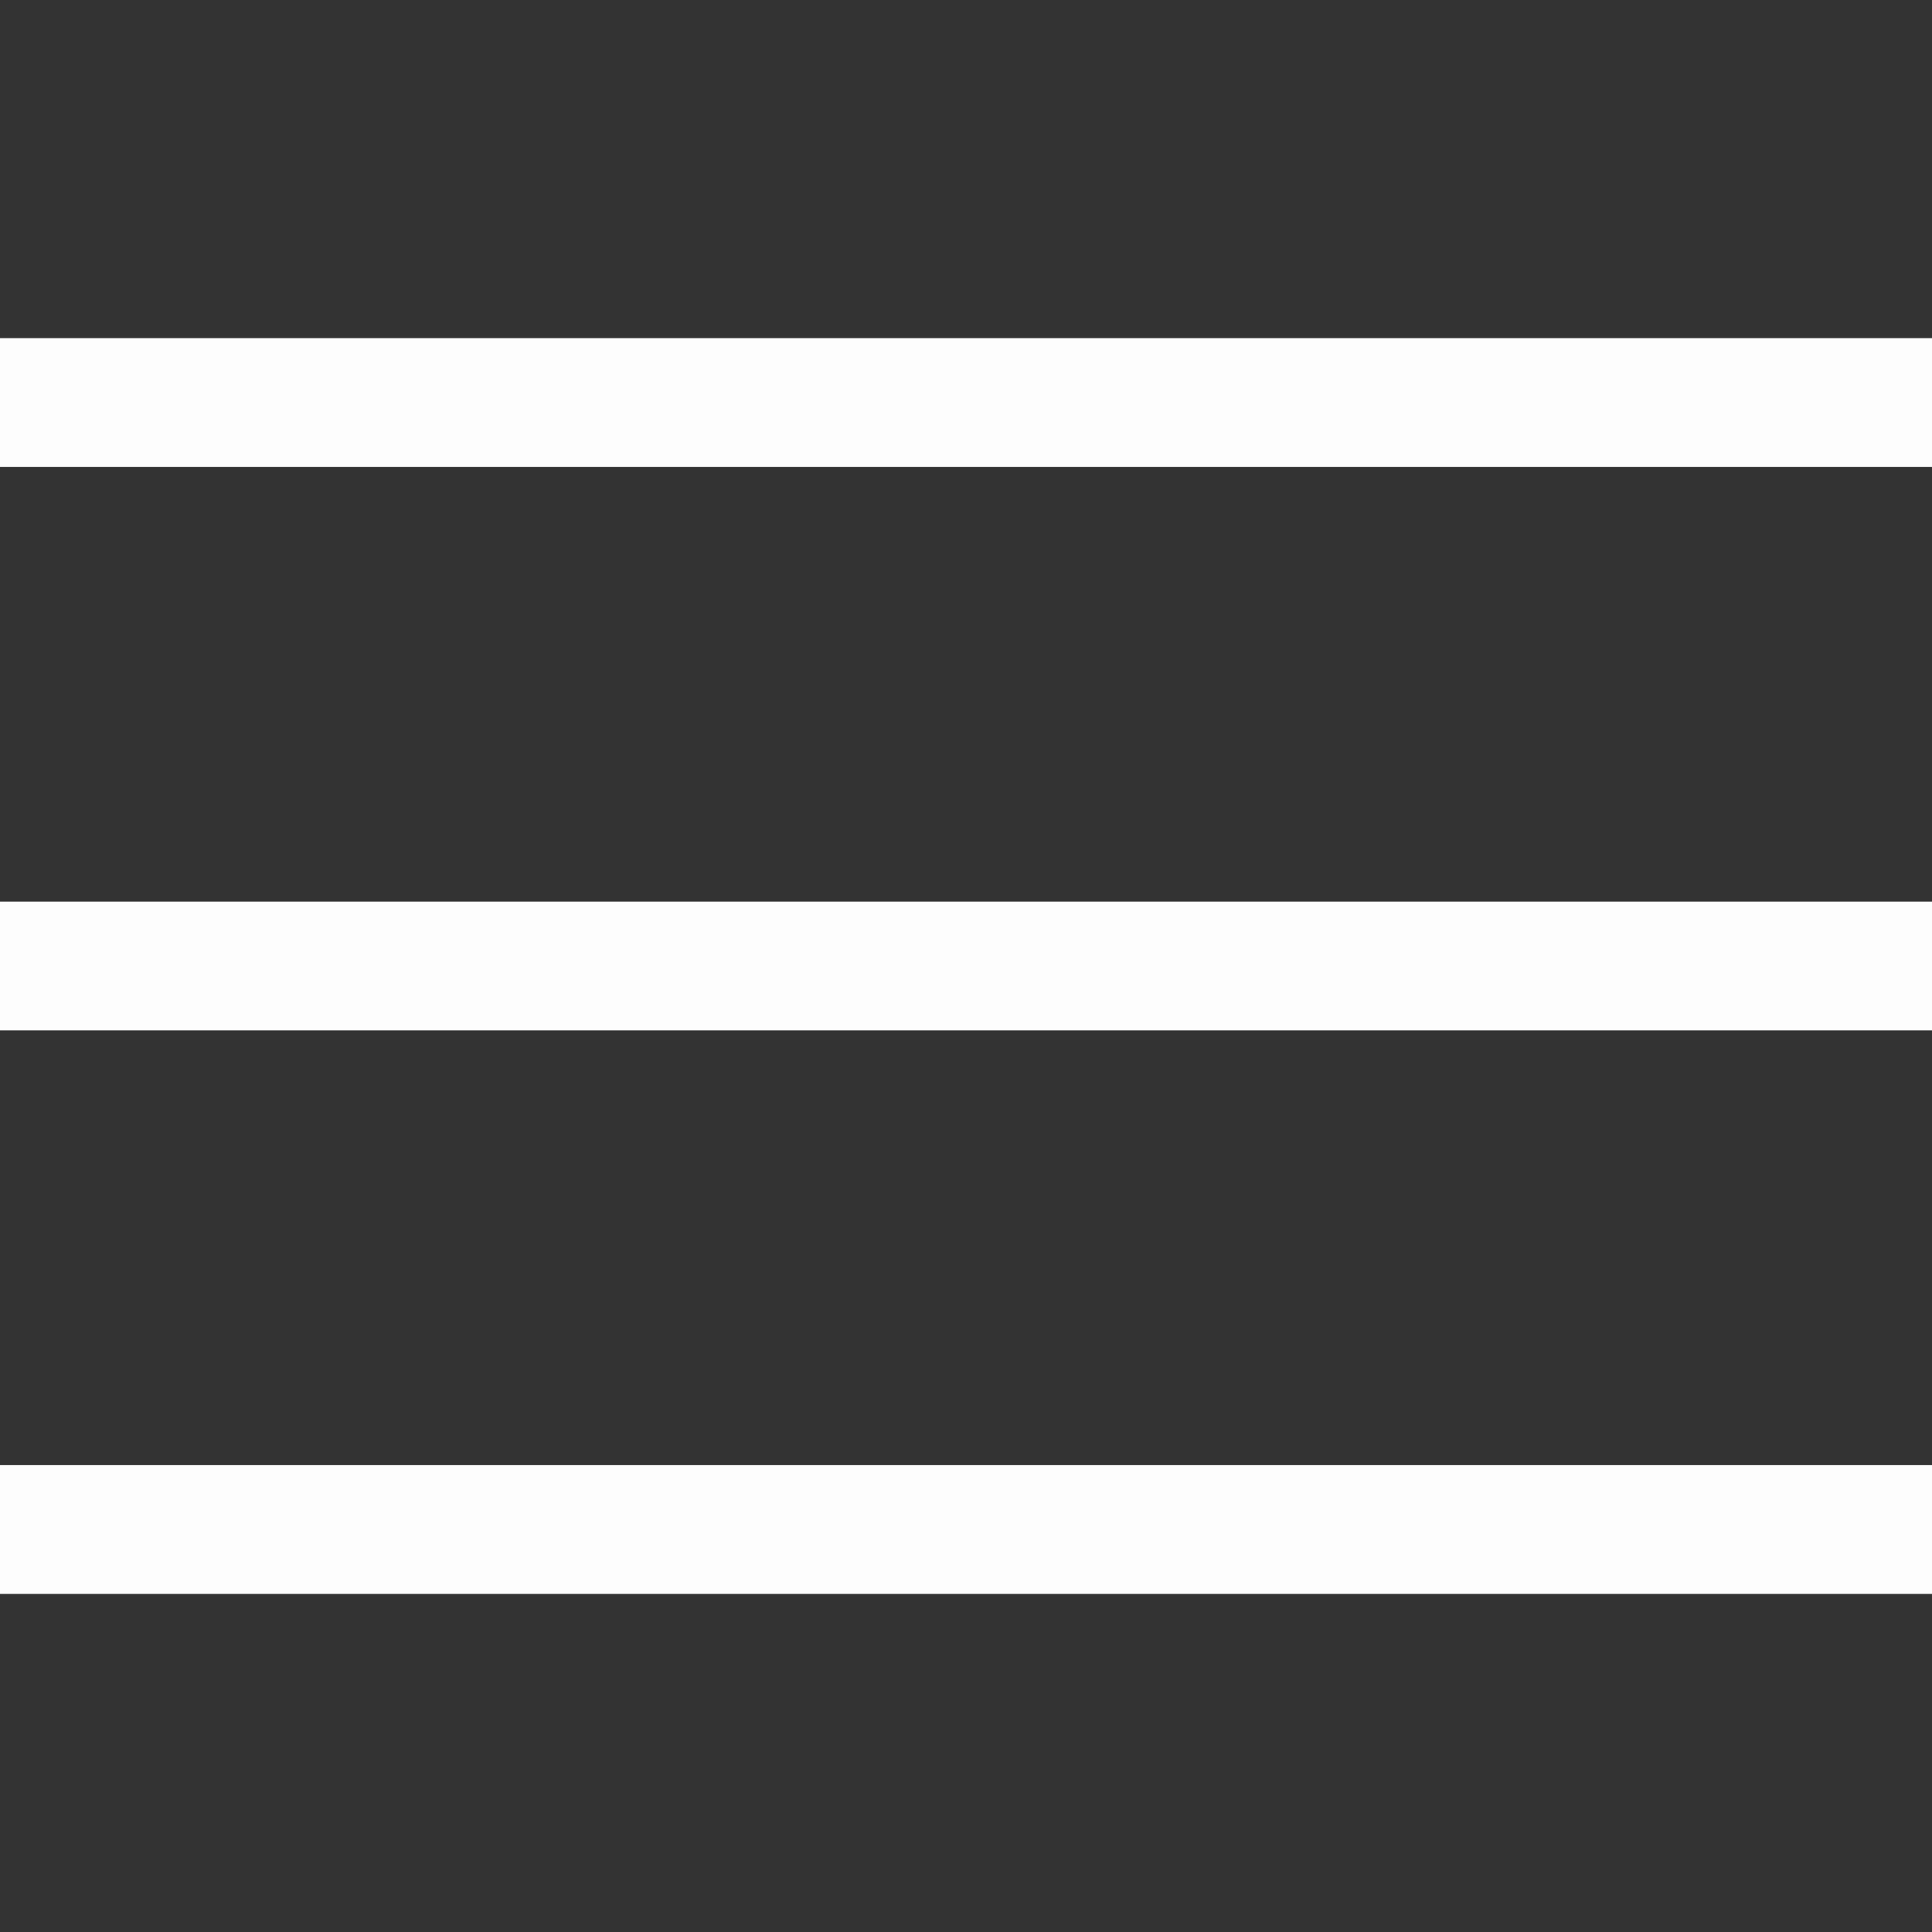
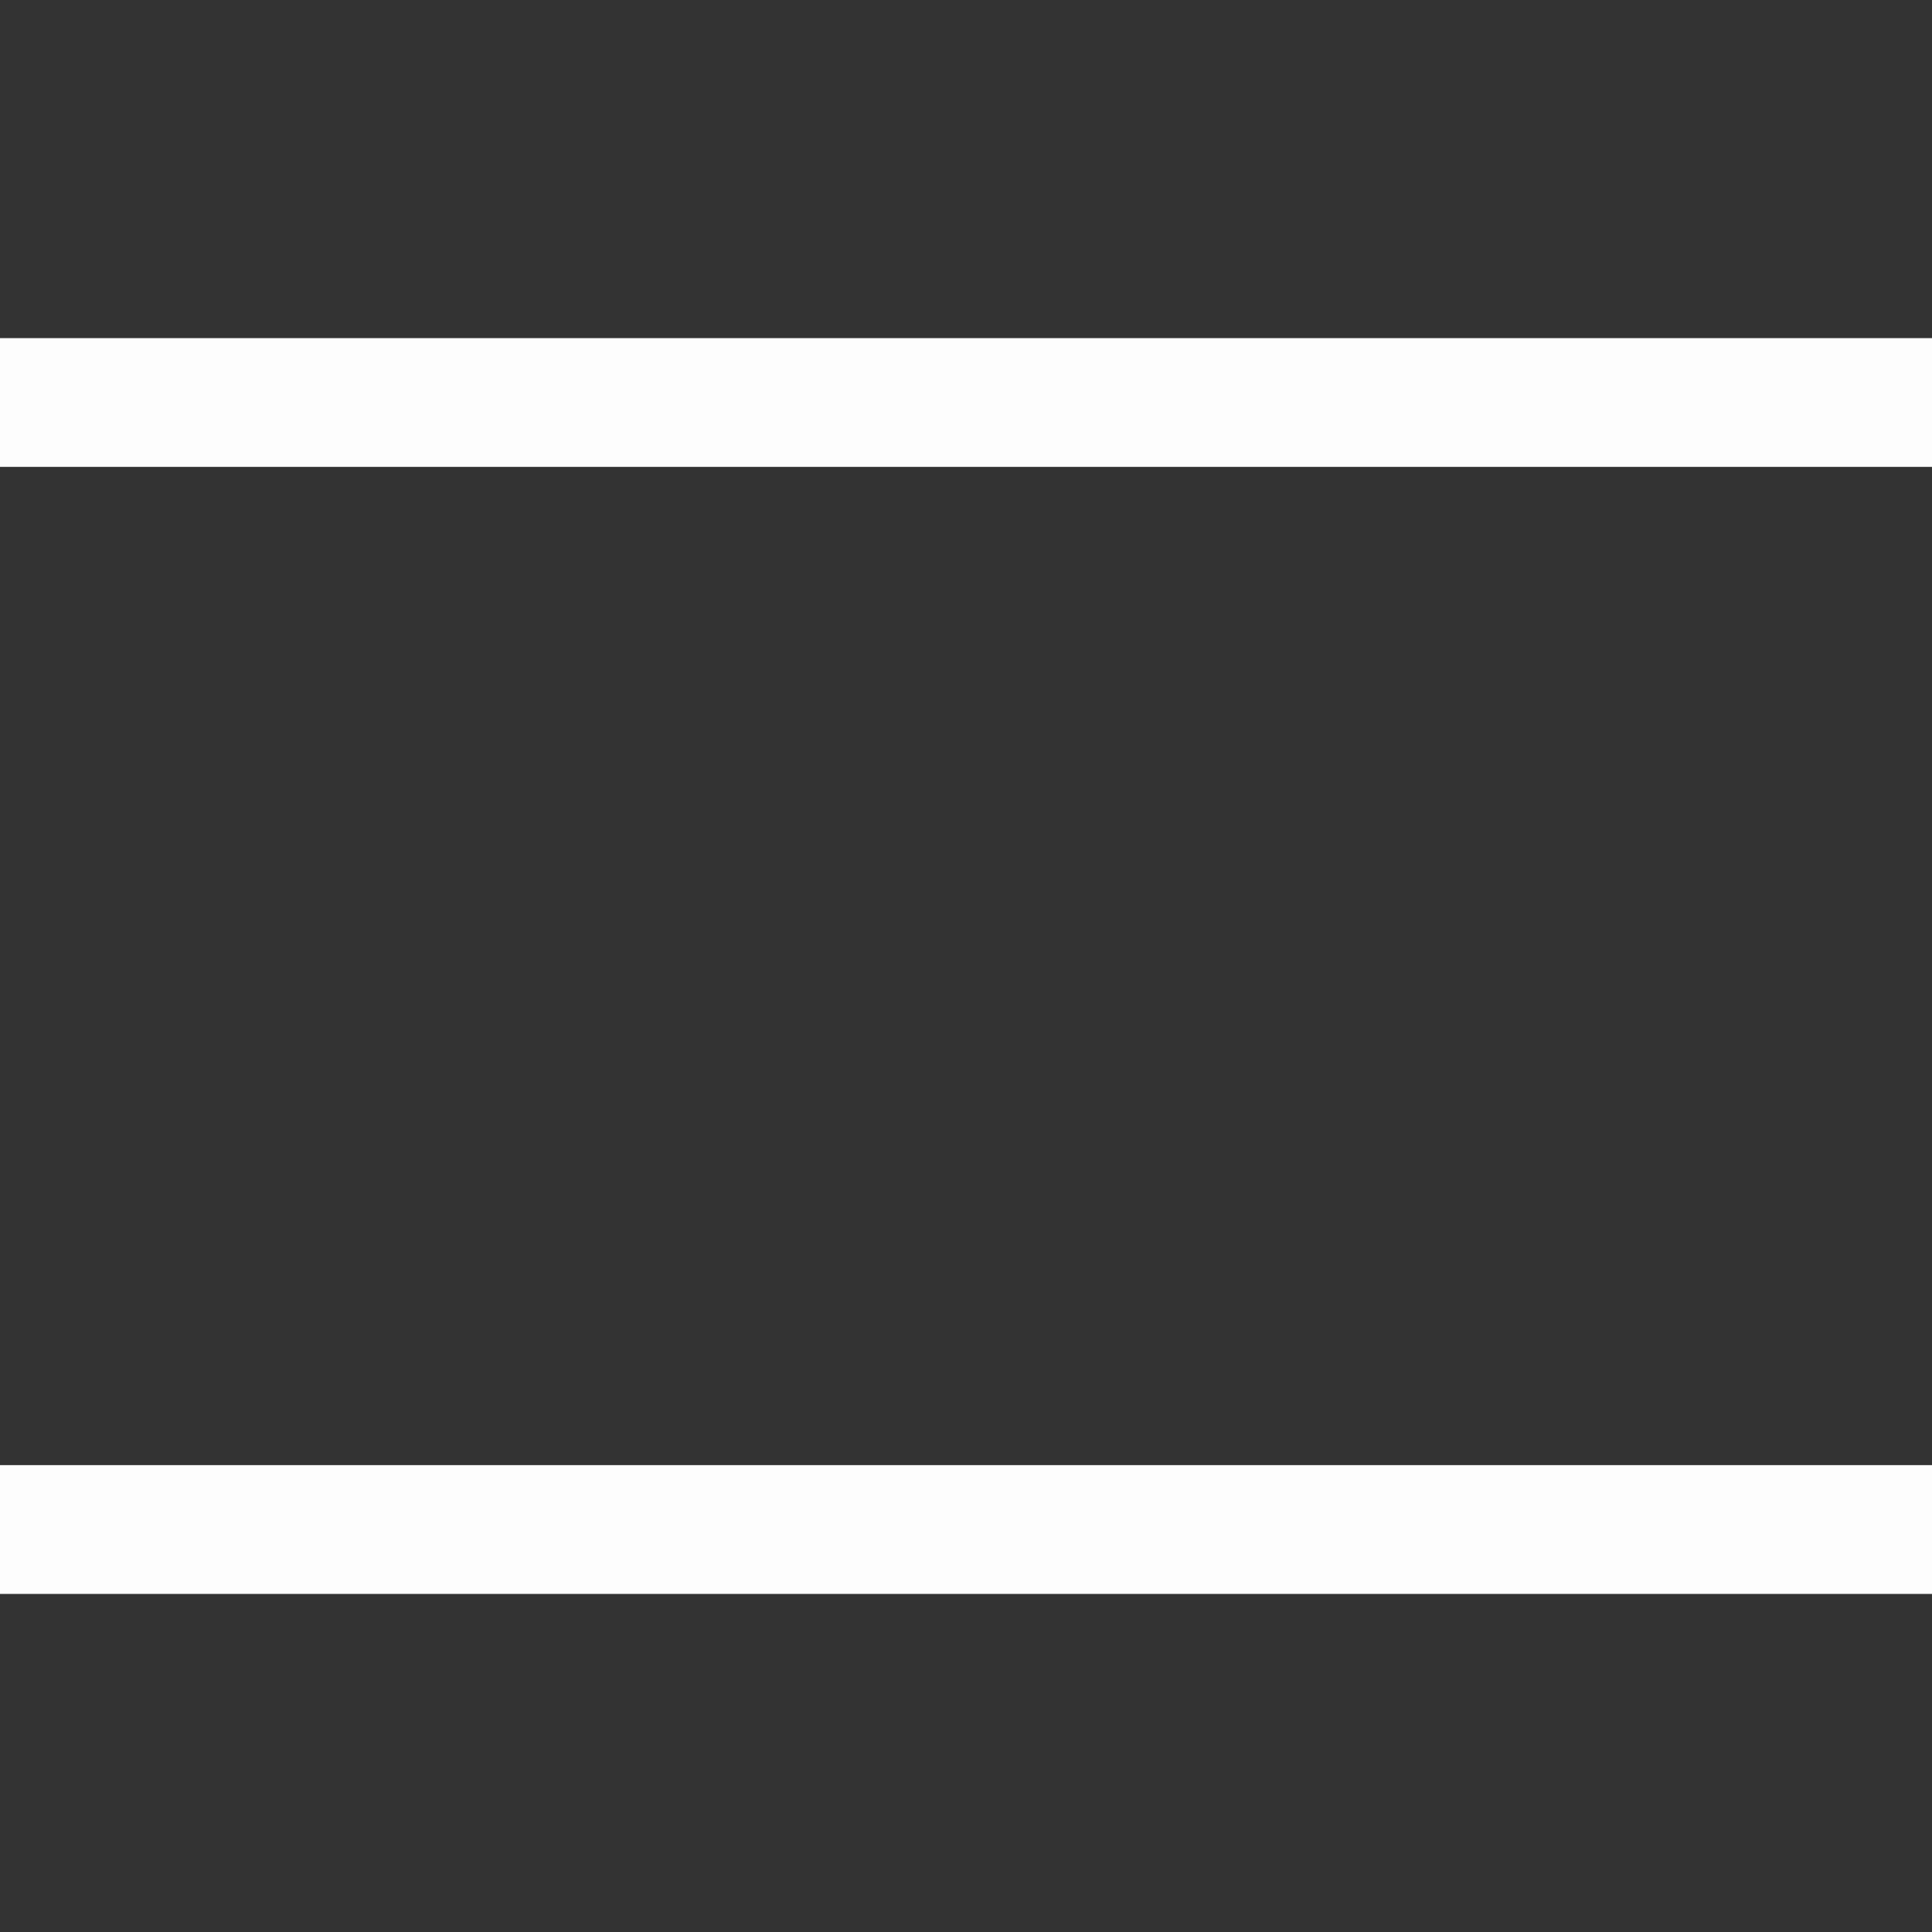
<svg xmlns="http://www.w3.org/2000/svg" width="30" height="30" viewBox="0 0 30 30" fill="none">
  <rect x="0" y="0" width="30" height="30" fill="#333333" stroke="none" />
  <g id="icon / outlined / action / main / menu" clip-path="url(#clip0_2319_44)">
-     <path id="Vector" d="M-3.75 15H33.75" stroke="#FDFDFD" stroke-width="2" stroke-linecap="round" stroke-linejoin="round" />
    <path id="Vector_2" d="M-3.75 6.25H33.75" stroke="#FDFDFD" stroke-width="2" stroke-linecap="round" stroke-linejoin="round" />
    <path id="Vector_3" d="M-3.75 23.75H33.75" stroke="#FDFDFD" stroke-width="2" stroke-linecap="round" stroke-linejoin="round" />
  </g>
  <defs>
    <clipPath id="clip0_2319_44">
      <rect width="30" height="30" fill="white" />
    </clipPath>
  </defs>
</svg>